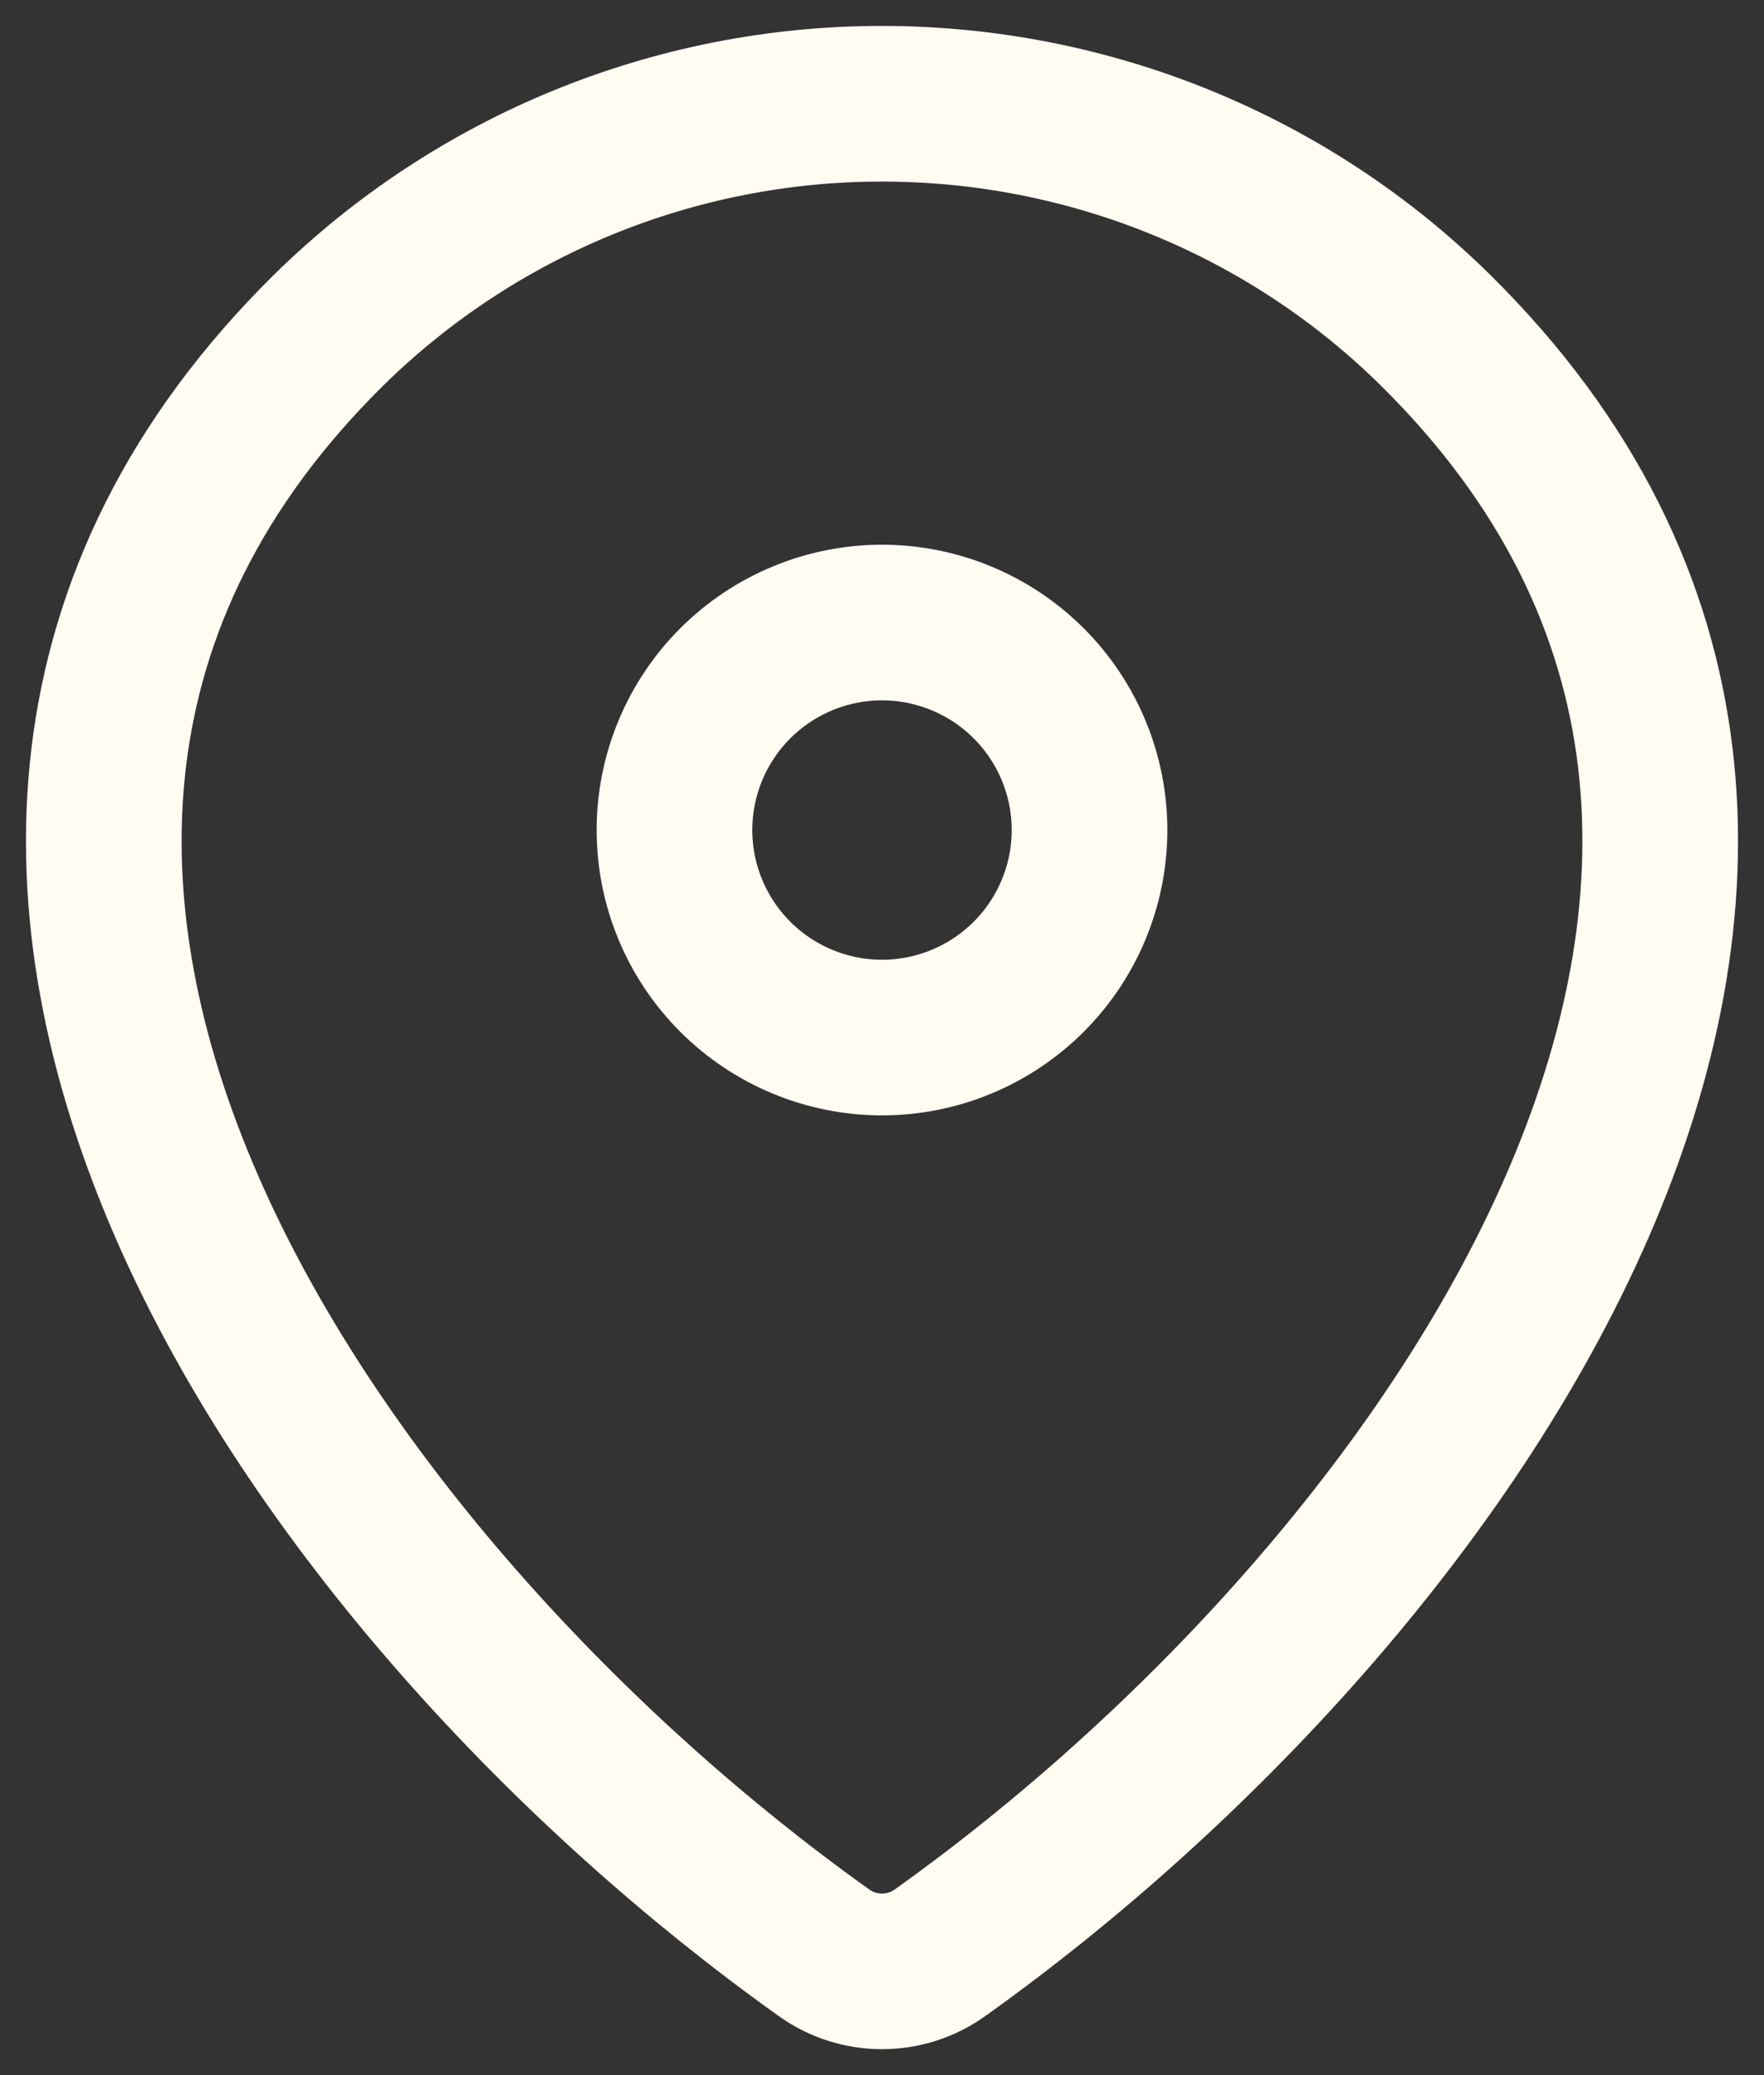
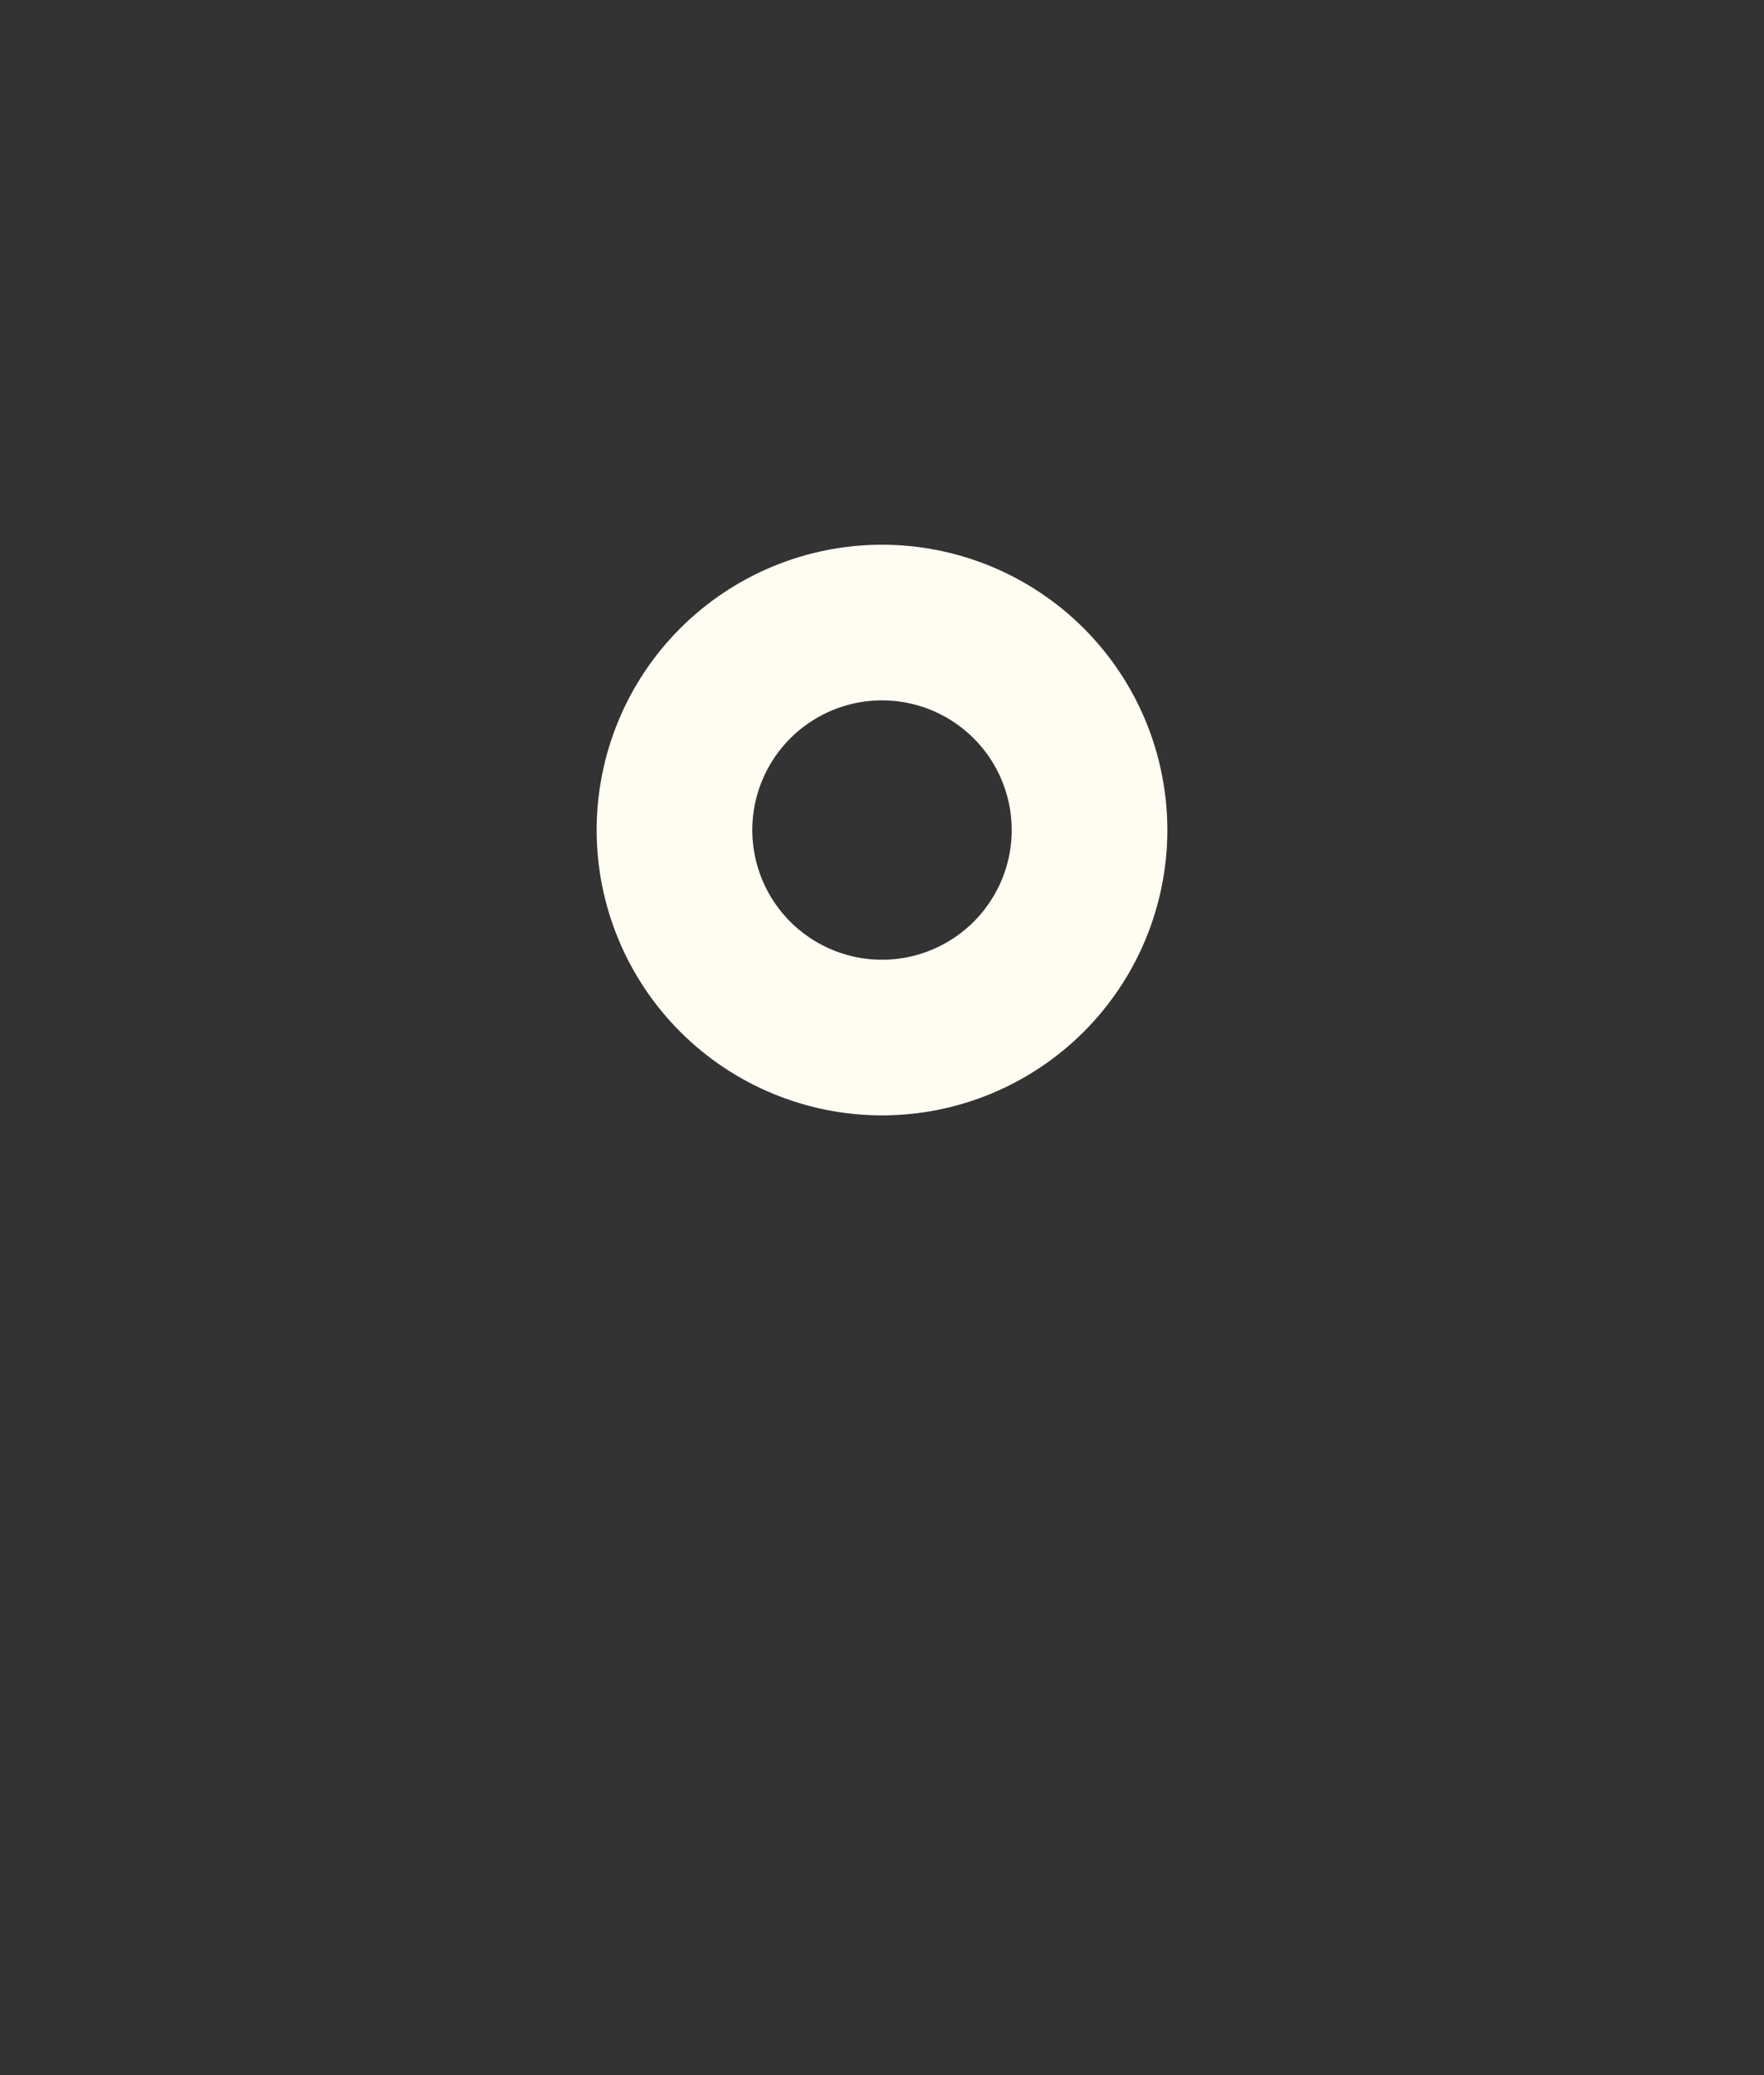
<svg xmlns="http://www.w3.org/2000/svg" width="17" height="20" viewBox="0 0 17 20" fill="none">
  <rect x="0" y="0" width="17" height="20" fill="#333333" stroke="none" />
-   <path d="M9.06 18.82C8.897 18.937 8.701 19 8.5 19C8.299 19 8.103 18.937 7.94 18.82C3.111 15.378 -2.014 8.298 3.167 3.182C4.589 1.783 6.505 0.999 8.5 1C10.5 1 12.419 1.785 13.833 3.181C19.014 8.297 13.889 15.376 9.06 18.82Z" stroke="#FFFCF2" stroke-width="1.5" stroke-linecap="round" stroke-linejoin="round" />
  <path d="M8.5 10C9.03 10 9.539 9.789 9.914 9.414C10.289 9.039 10.5 8.53 10.5 8C10.5 7.47 10.289 6.961 9.914 6.586C9.539 6.211 9.03 6 8.5 6C7.97 6 7.461 6.211 7.086 6.586C6.711 6.961 6.5 7.47 6.5 8C6.5 8.53 6.711 9.039 7.086 9.414C7.461 9.789 7.97 10 8.5 10Z" stroke="#FFFCF2" stroke-width="1.5" stroke-linecap="round" stroke-linejoin="round" />
</svg>